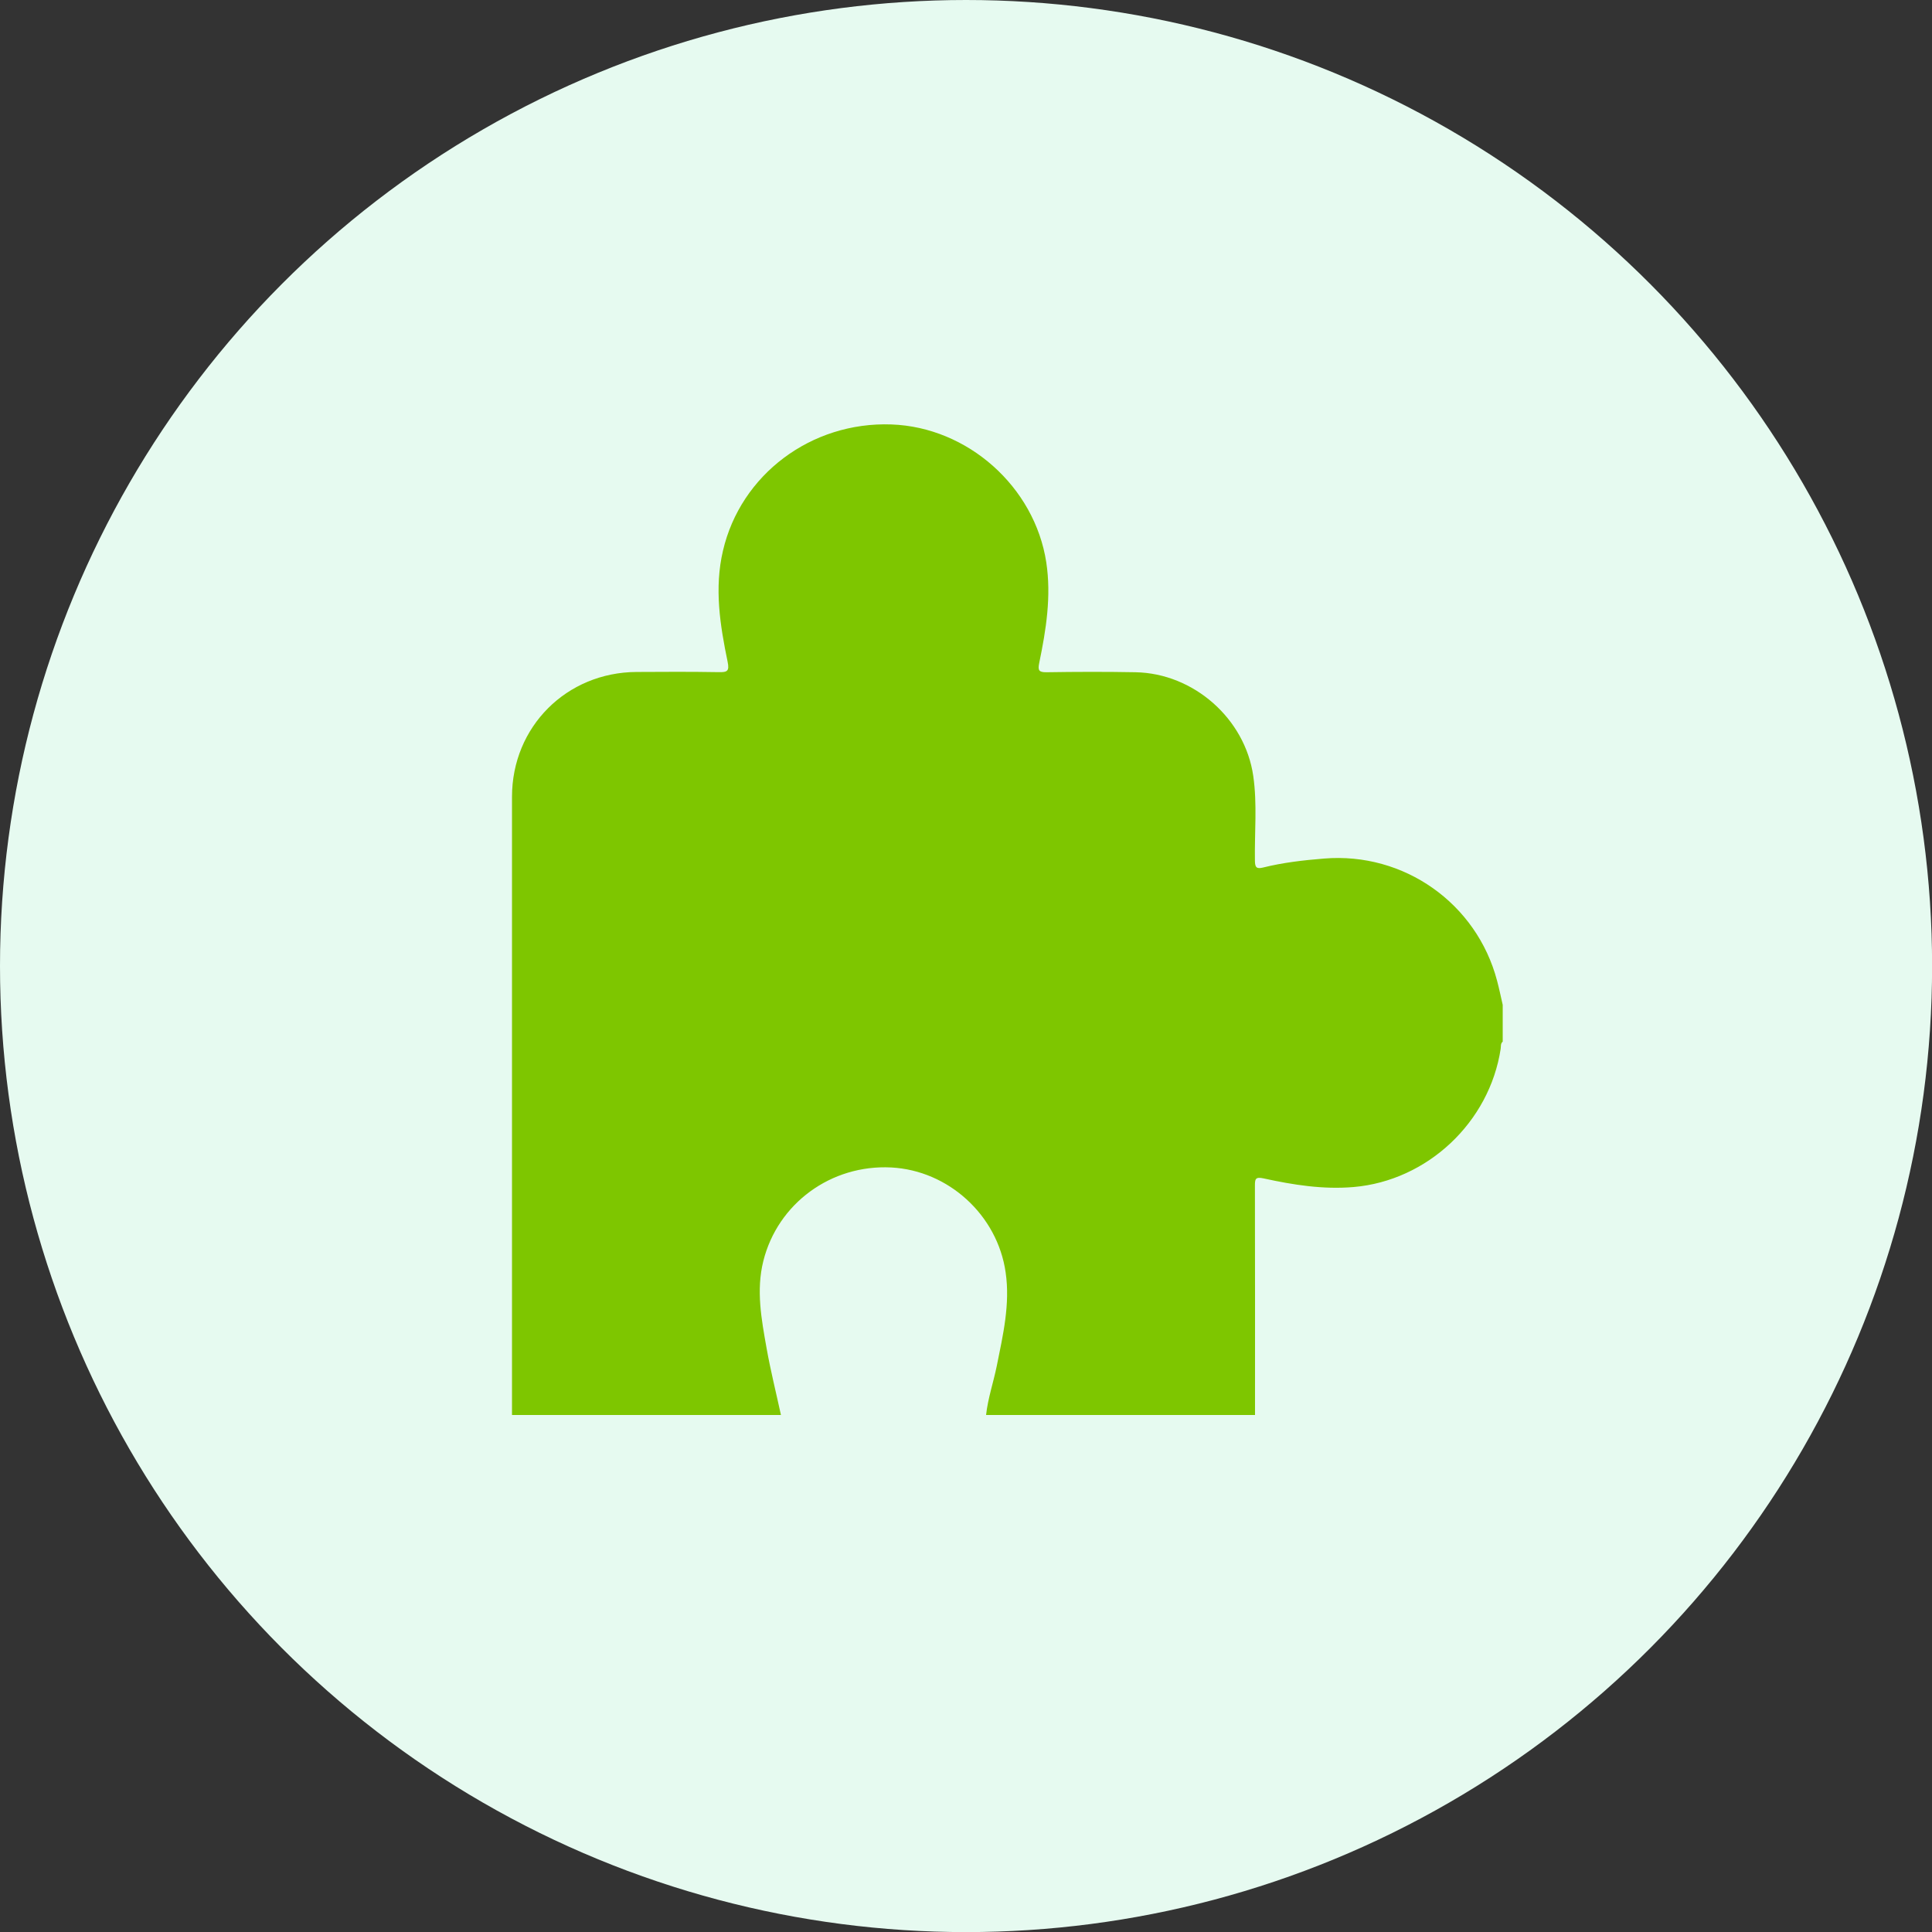
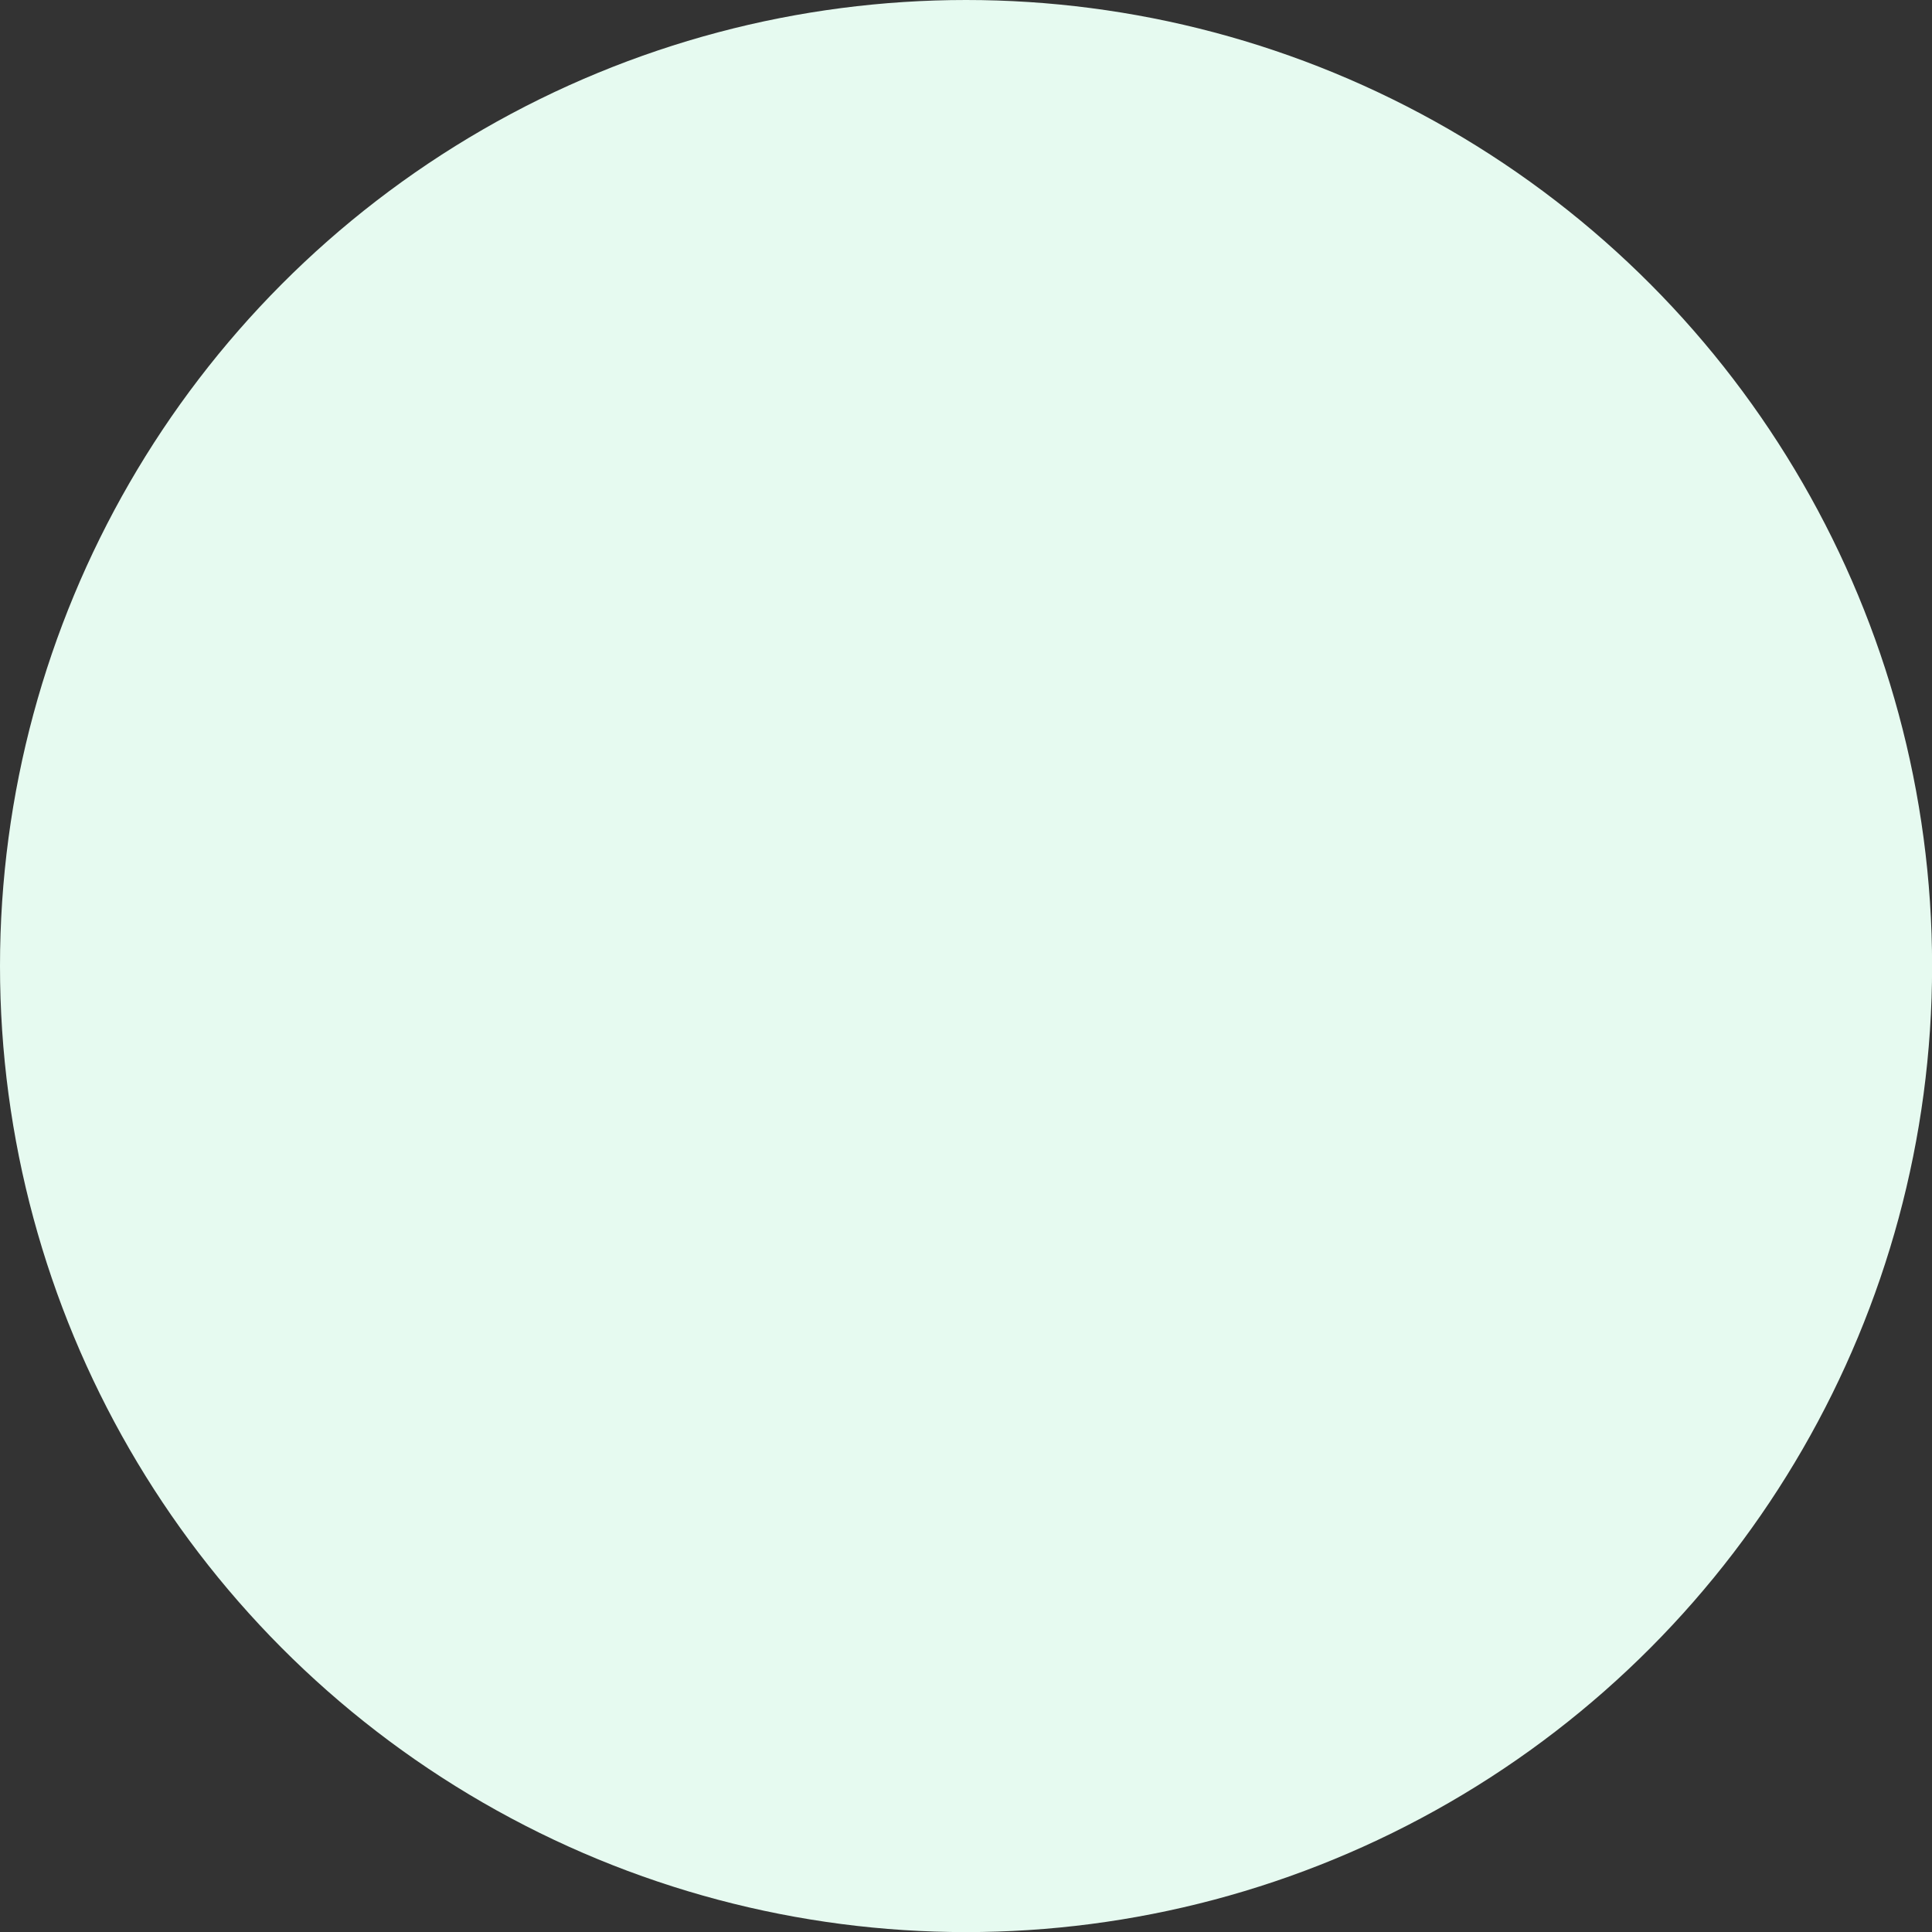
<svg xmlns="http://www.w3.org/2000/svg" id="Layer_1" version="1.1" viewBox="0 0 208.33 208.33">
  <rect x="0" y="0" width="208.33" height="208.33" fill="#333333" stroke="none" />
  <defs>
    <style>
      .st0 {
        fill: #7ec600;
      }

      .st1 {
        fill: #e6faf0;
      }
    </style>
  </defs>
  <circle class="st1" cx="104.17" cy="104.17" r="104.17" />
  <g id="ullCmQ">
-     <path class="st0" d="M162.04,108.36c0,1.32,0,2.64,0,3.96-.25.21-.18.51-.22.77-1.2,7.93-7.91,14.23-15.86,14.91-3.29.28-6.51-.23-9.7-.93-.91-.2-.94.08-.94.81.02,8.23.01,16.47.01,24.7-9.67,0-19.33,0-29,0,.2-1.8.79-3.51,1.15-5.27.67-3.33,1.46-6.67.96-10.1-.88-6.18-6.17-11-12.34-11.32-6.5-.33-12.24,3.89-13.79,10.09-.79,3.17-.2,6.29.35,9.39.43,2.42,1.03,4.81,1.55,7.21-9.67,0-19.33,0-29,0,0-22.22,0-44.44,0-66.66,0-7.55,5.88-13.42,13.43-13.46,2.96-.02,5.91-.03,8.87.02.91.02,1.16-.11.95-1.12-.82-3.96-1.45-7.94-.5-11.98,1.91-8.21,9.52-13.92,18.16-13.61,8.23.29,15.45,6.72,16.7,14.86.56,3.68-.02,7.28-.76,10.86-.16.79-.05,1.01.79,1,3.2-.05,6.4-.06,9.6,0,6.27.12,11.8,5.01,12.69,11.18.44,3.04.13,6.11.18,9.17.01.72.2.87.87.71,2.16-.54,4.37-.79,6.59-.97,8.6-.71,16.45,4.82,18.65,13.17.23.86.41,1.74.61,2.61Z" />
-   </g>
+     </g>
</svg>